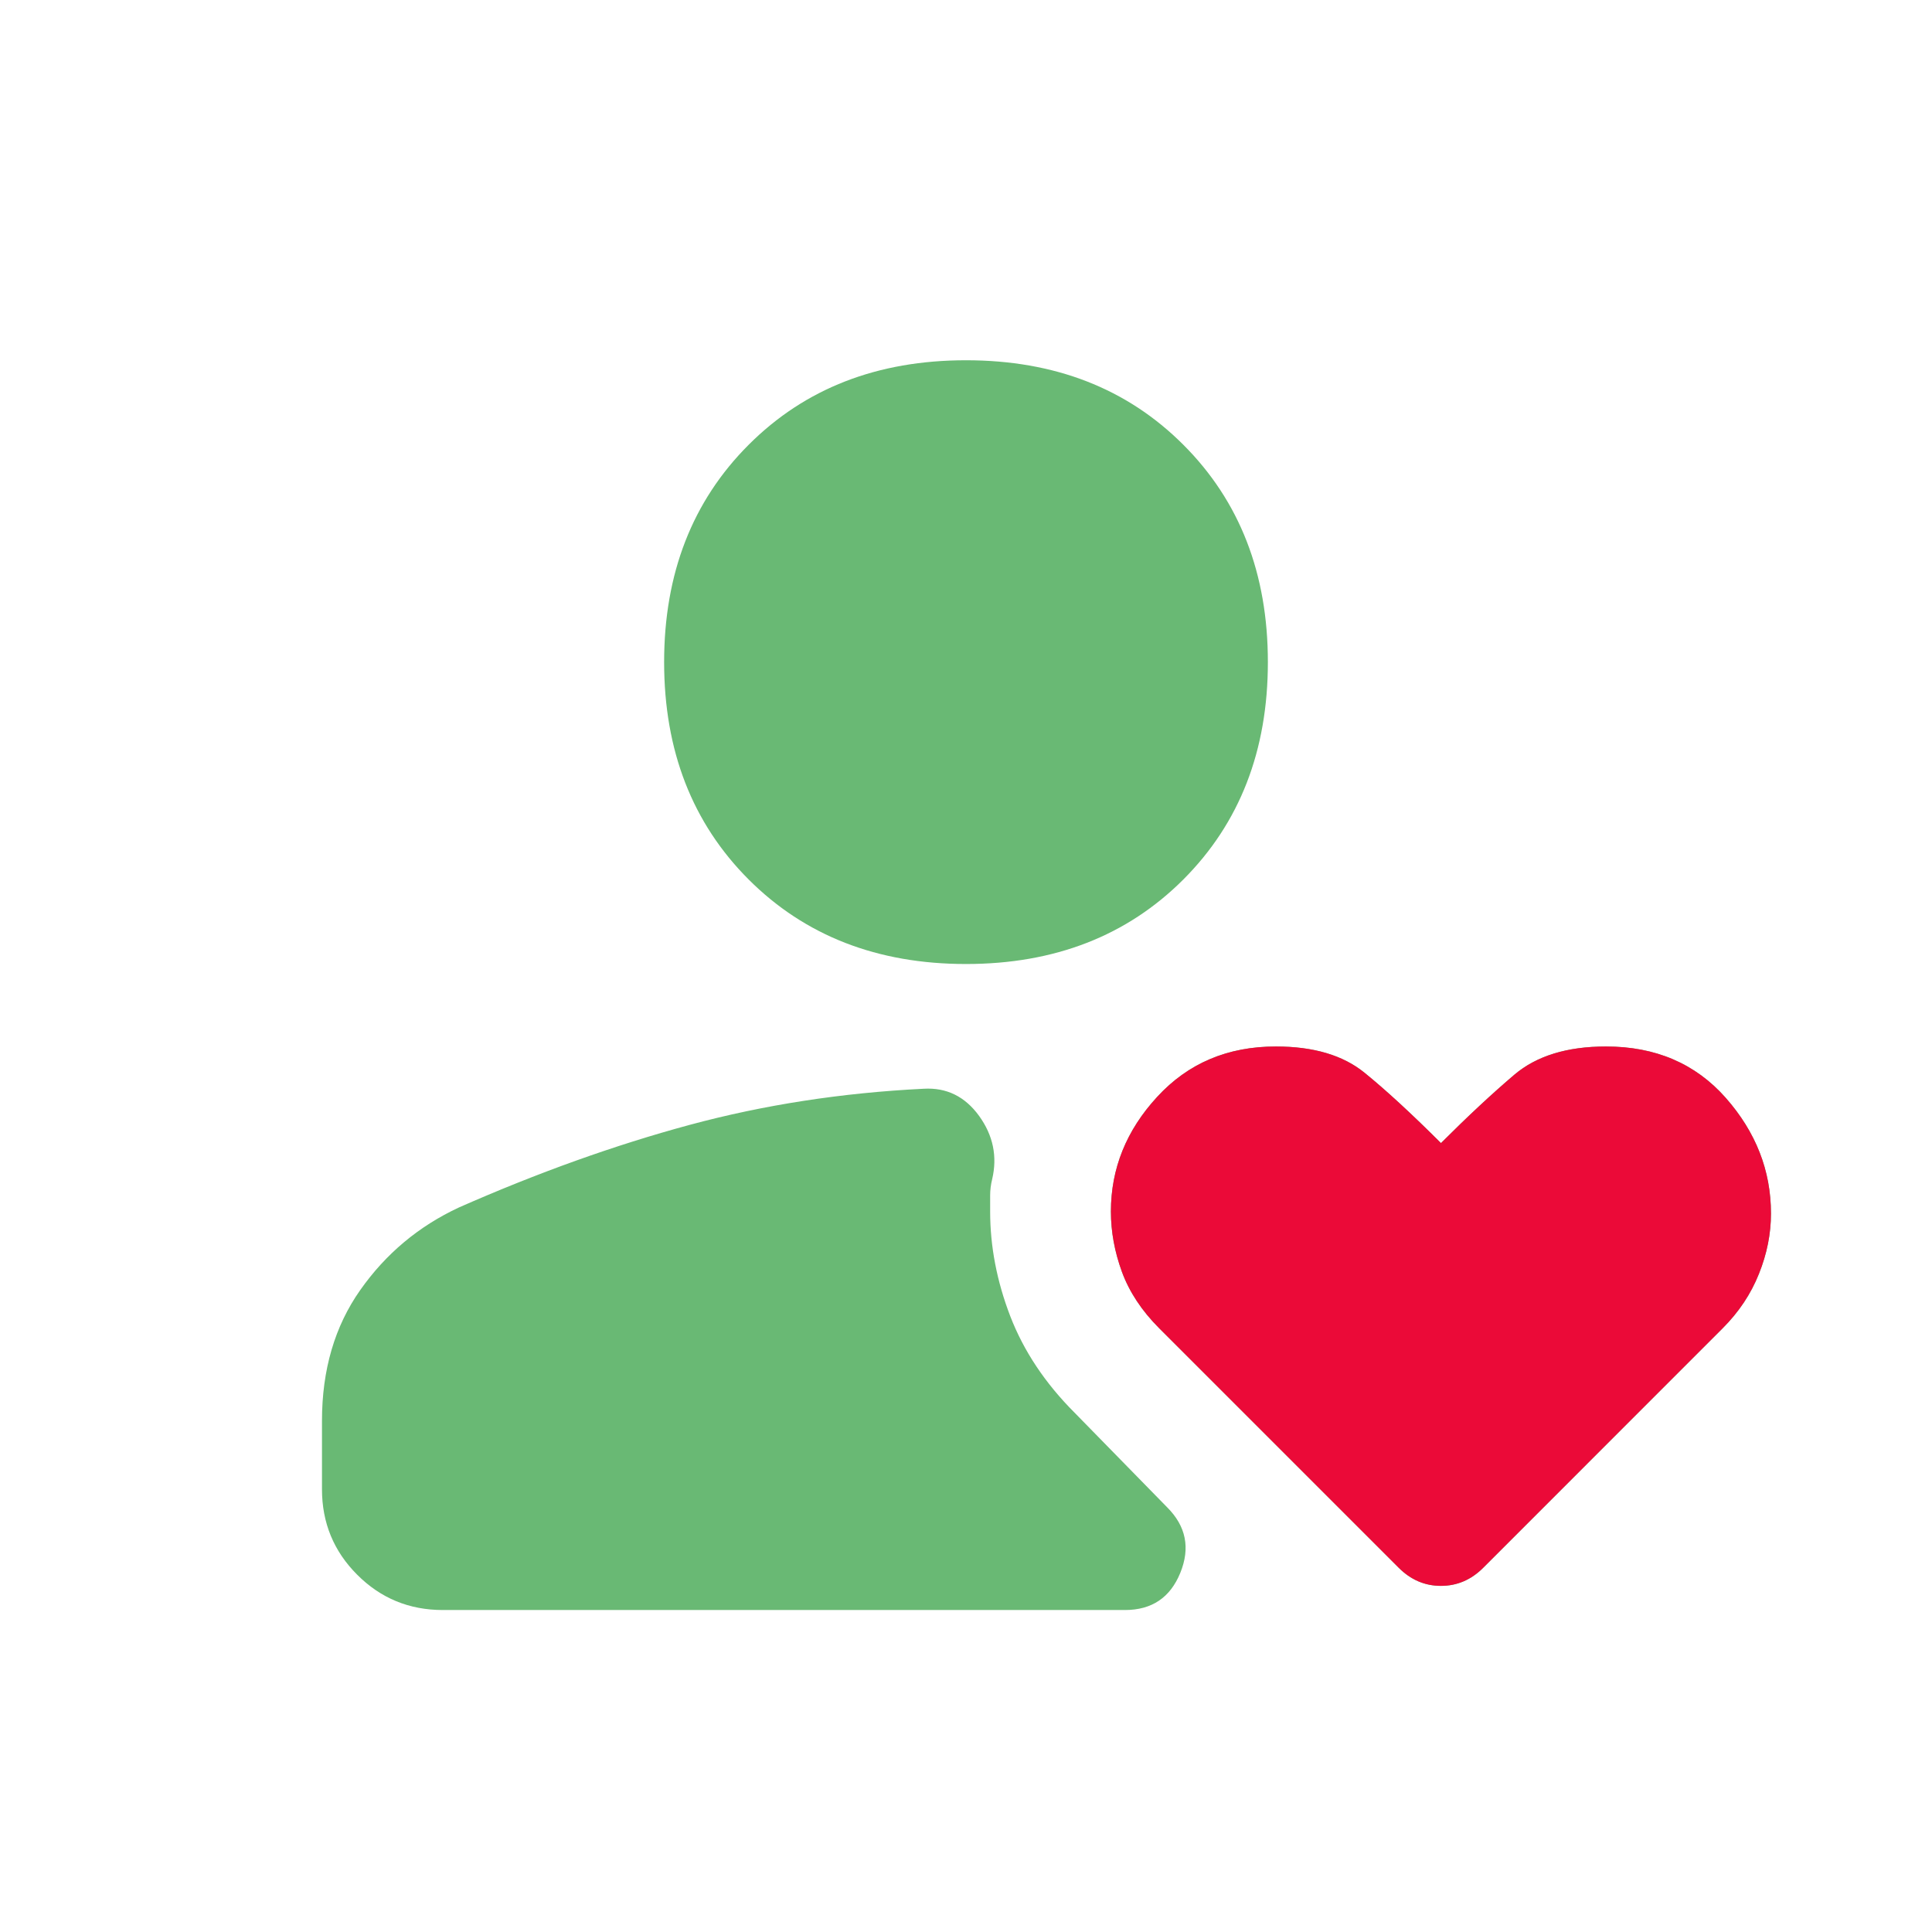
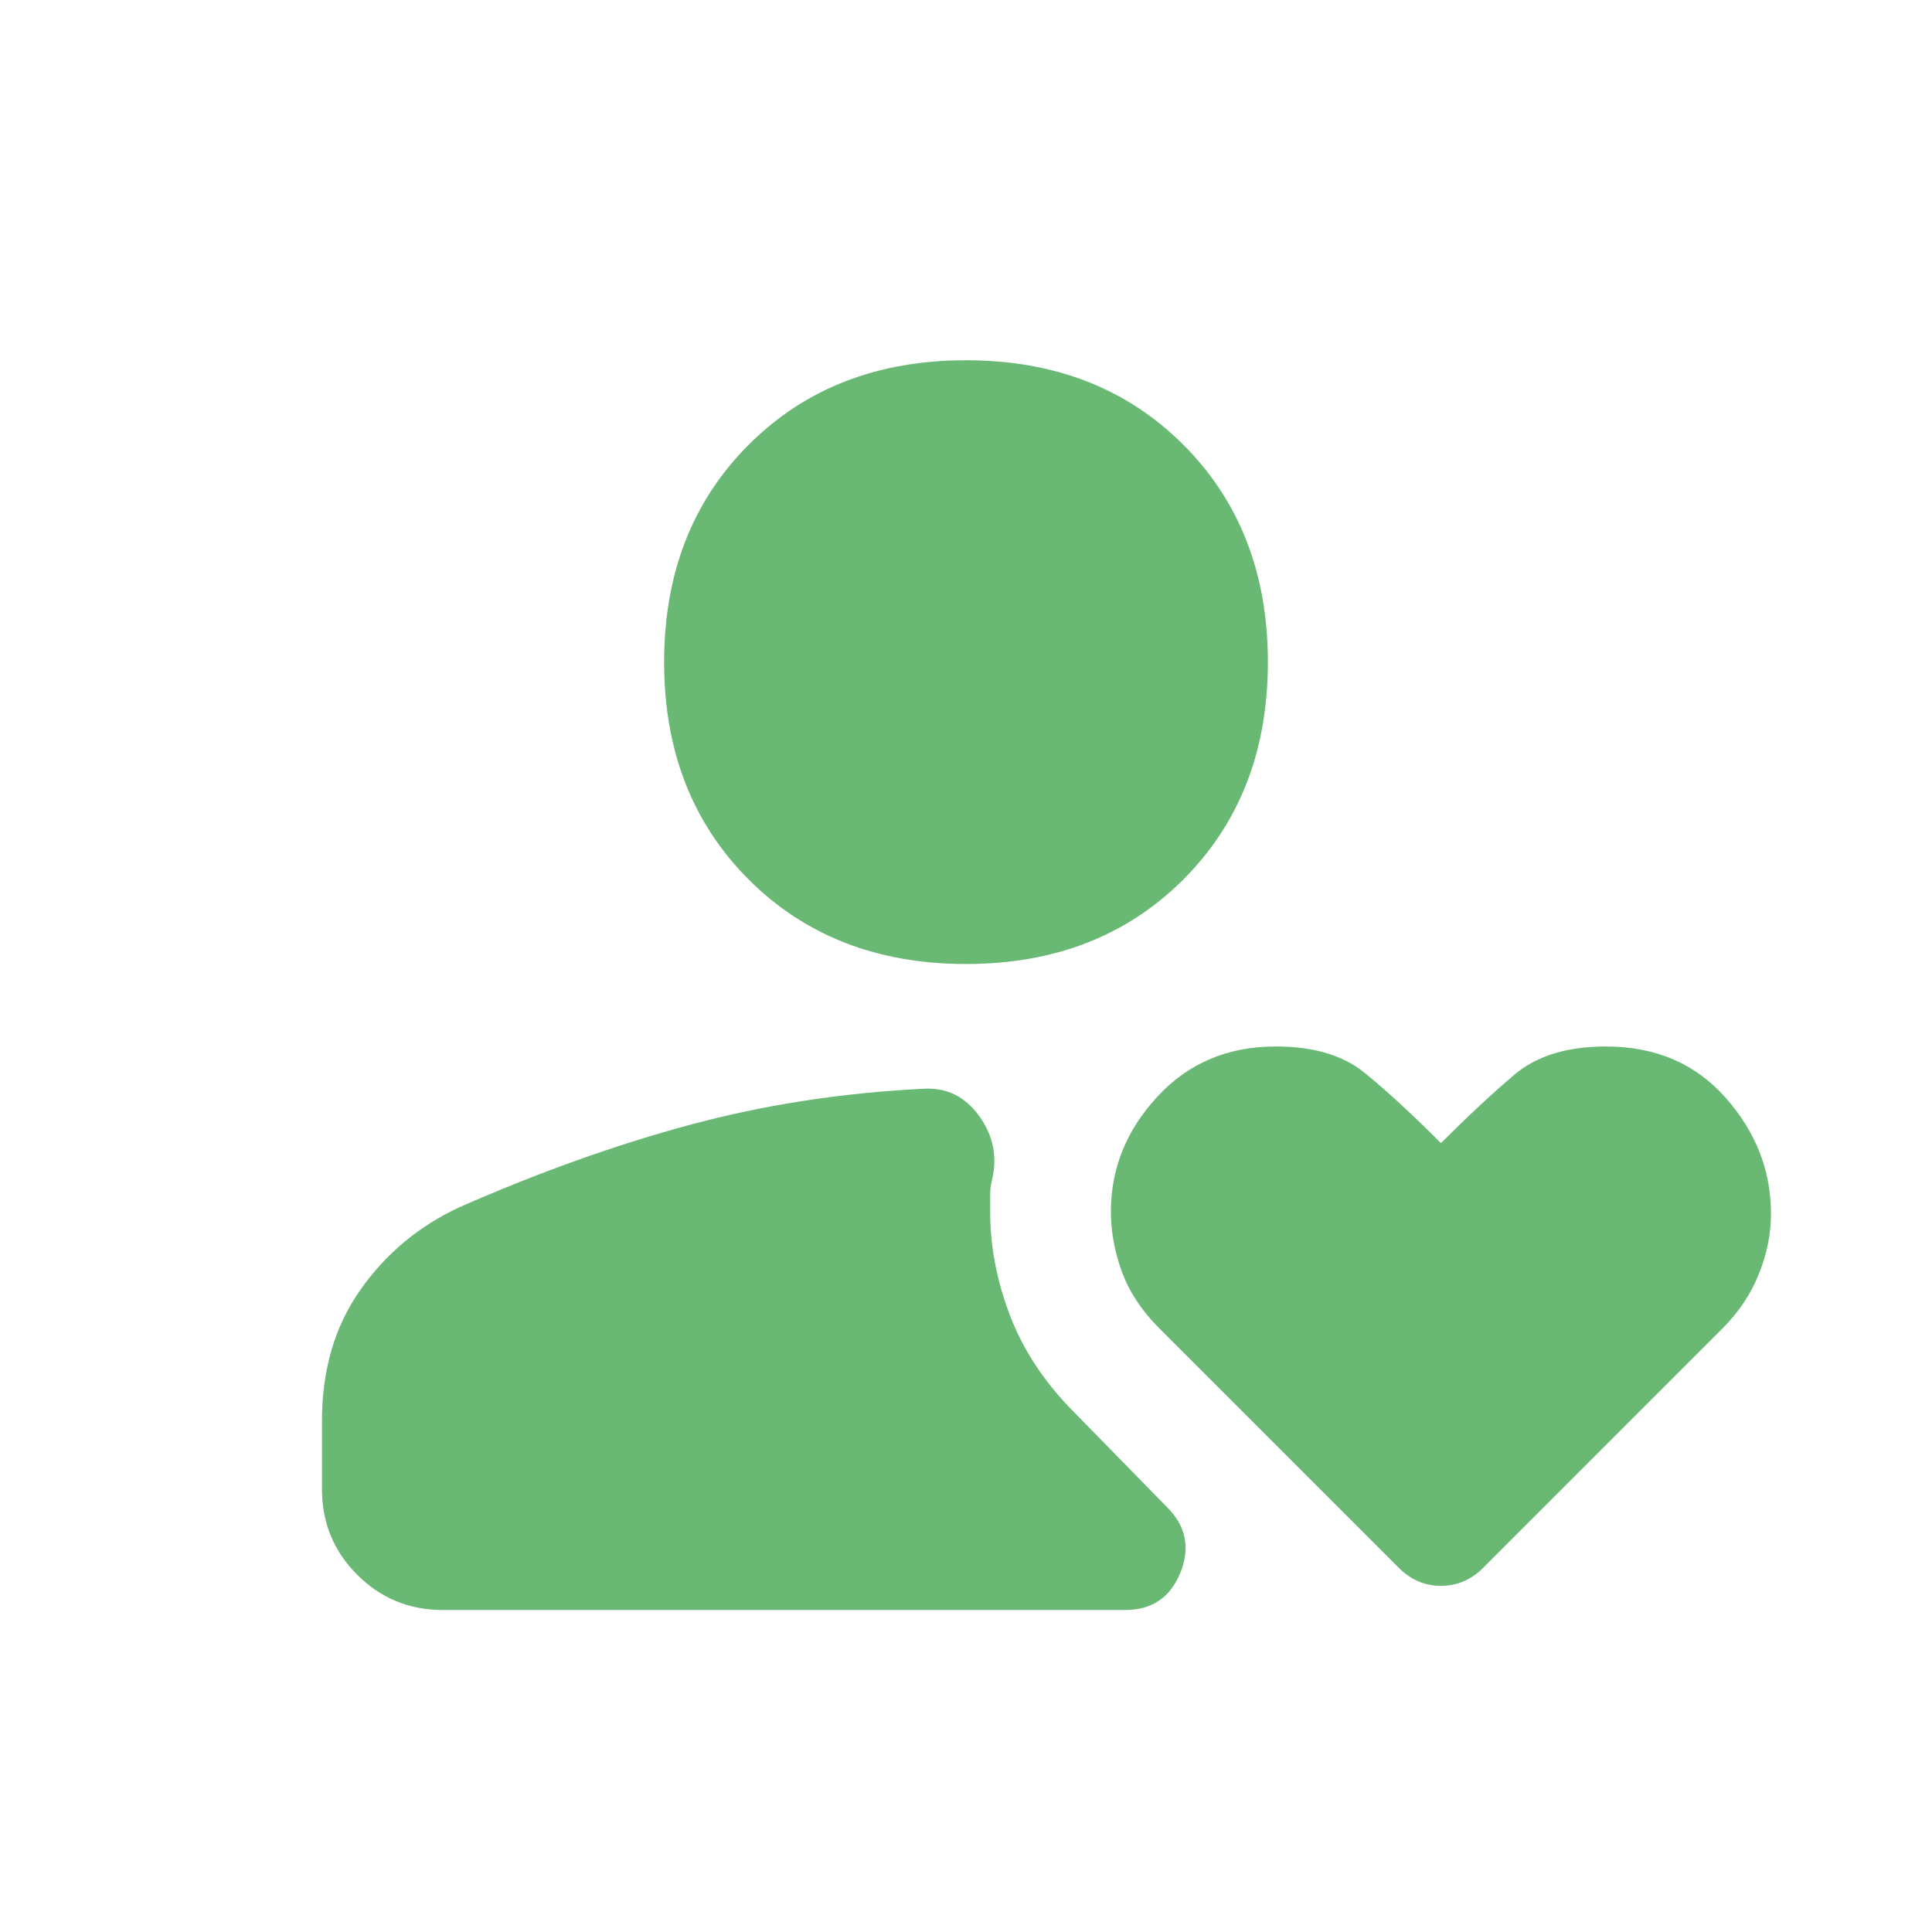
<svg xmlns="http://www.w3.org/2000/svg" width="32" height="32" viewBox="0 0 32 32" fill="none">
  <mask id="mask0_281_778" style="mask-type:alpha" maskUnits="userSpaceOnUse" x="0" y="0" width="32" height="32">
    <rect width="32" height="32" fill="#D9D9D9" />
  </mask>
  <g mask="url(#mask0_281_778)">
-     <path d="M16 15.967C14.533 15.967 13.333 15.5 12.4 14.567C11.467 13.633 11 12.433 11 10.967C11 9.5 11.467 8.3 12.4 7.367C13.333 6.433 14.533 5.967 16 5.967C17.467 5.967 18.667 6.433 19.6 7.367C20.533 8.3 21 9.5 21 10.967C21 12.433 20.533 13.633 19.6 14.567C18.667 15.5 17.467 15.967 16 15.967ZM7.333 26.667C6.778 26.667 6.305 26.472 5.917 26.083C5.528 25.695 5.333 25.222 5.333 24.667V23.533C5.333 22.689 5.544 21.967 5.967 21.367C6.389 20.767 6.933 20.311 7.6 20C8.911 19.422 10.183 18.967 11.417 18.633C12.65 18.3 13.944 18.1 15.3 18.033C15.678 18.011 15.983 18.161 16.217 18.483C16.45 18.806 16.522 19.156 16.433 19.533C16.411 19.622 16.4 19.711 16.4 19.8V20.067C16.4 20.645 16.511 21.222 16.733 21.8C16.956 22.378 17.311 22.911 17.8 23.4L19.333 24.967C19.644 25.278 19.717 25.639 19.55 26.05C19.383 26.461 19.078 26.667 18.633 26.667H7.333ZM23.167 25.967L19.2 22C18.911 21.711 18.706 21.4 18.583 21.067C18.461 20.733 18.4 20.4 18.4 20.067C18.4 19.356 18.655 18.722 19.167 18.167C19.678 17.611 20.333 17.333 21.133 17.333C21.756 17.333 22.244 17.478 22.6 17.767C22.956 18.056 23.378 18.445 23.867 18.933C24.311 18.489 24.717 18.111 25.083 17.8C25.45 17.489 25.956 17.333 26.6 17.333C27.422 17.333 28.083 17.617 28.583 18.183C29.083 18.75 29.333 19.389 29.333 20.1C29.333 20.433 29.267 20.767 29.133 21.1C29 21.433 28.8 21.733 28.533 22L24.567 25.967C24.367 26.167 24.133 26.267 23.867 26.267C23.6 26.267 23.367 26.167 23.167 25.967Z" fill="#69B974" />
-     <path d="M23.167 25.967L19.2 22C18.911 21.711 18.706 21.4 18.583 21.067C18.461 20.733 18.4 20.4 18.4 20.067C18.4 19.356 18.655 18.722 19.167 18.167C19.678 17.611 20.333 17.333 21.133 17.333C21.756 17.333 22.244 17.478 22.6 17.767C22.956 18.056 23.378 18.445 23.867 18.933C24.311 18.489 24.717 18.111 25.083 17.8C25.45 17.489 25.956 17.333 26.6 17.333C27.422 17.333 28.083 17.617 28.583 18.183C29.083 18.75 29.333 19.389 29.333 20.1C29.333 20.433 29.267 20.767 29.133 21.1C29 21.433 28.8 21.733 28.533 22L24.567 25.967C24.367 26.167 24.133 26.267 23.867 26.267C23.6 26.267 23.367 26.167 23.167 25.967Z" fill="#EB0A38" />
+     <path d="M16 15.967C14.533 15.967 13.333 15.5 12.4 14.567C11.467 13.633 11 12.433 11 10.967C11 9.5 11.467 8.3 12.4 7.367C13.333 6.433 14.533 5.967 16 5.967C17.467 5.967 18.667 6.433 19.6 7.367C20.533 8.3 21 9.5 21 10.967C21 12.433 20.533 13.633 19.6 14.567C18.667 15.5 17.467 15.967 16 15.967ZM7.333 26.667C6.778 26.667 6.305 26.472 5.917 26.083C5.528 25.695 5.333 25.222 5.333 24.667V23.533C5.333 22.689 5.544 21.967 5.967 21.367C6.389 20.767 6.933 20.311 7.6 20C8.911 19.422 10.183 18.967 11.417 18.633C12.65 18.3 13.944 18.1 15.3 18.033C15.678 18.011 15.983 18.161 16.217 18.483C16.45 18.806 16.522 19.156 16.433 19.533C16.411 19.622 16.4 19.711 16.4 19.8V20.067C16.4 20.645 16.511 21.222 16.733 21.8C16.956 22.378 17.311 22.911 17.8 23.4L19.333 24.967C19.644 25.278 19.717 25.639 19.55 26.05C19.383 26.461 19.078 26.667 18.633 26.667H7.333M23.167 25.967L19.2 22C18.911 21.711 18.706 21.4 18.583 21.067C18.461 20.733 18.4 20.4 18.4 20.067C18.4 19.356 18.655 18.722 19.167 18.167C19.678 17.611 20.333 17.333 21.133 17.333C21.756 17.333 22.244 17.478 22.6 17.767C22.956 18.056 23.378 18.445 23.867 18.933C24.311 18.489 24.717 18.111 25.083 17.8C25.45 17.489 25.956 17.333 26.6 17.333C27.422 17.333 28.083 17.617 28.583 18.183C29.083 18.75 29.333 19.389 29.333 20.1C29.333 20.433 29.267 20.767 29.133 21.1C29 21.433 28.8 21.733 28.533 22L24.567 25.967C24.367 26.167 24.133 26.267 23.867 26.267C23.6 26.267 23.367 26.167 23.167 25.967Z" fill="#69B974" />
  </g>
</svg>